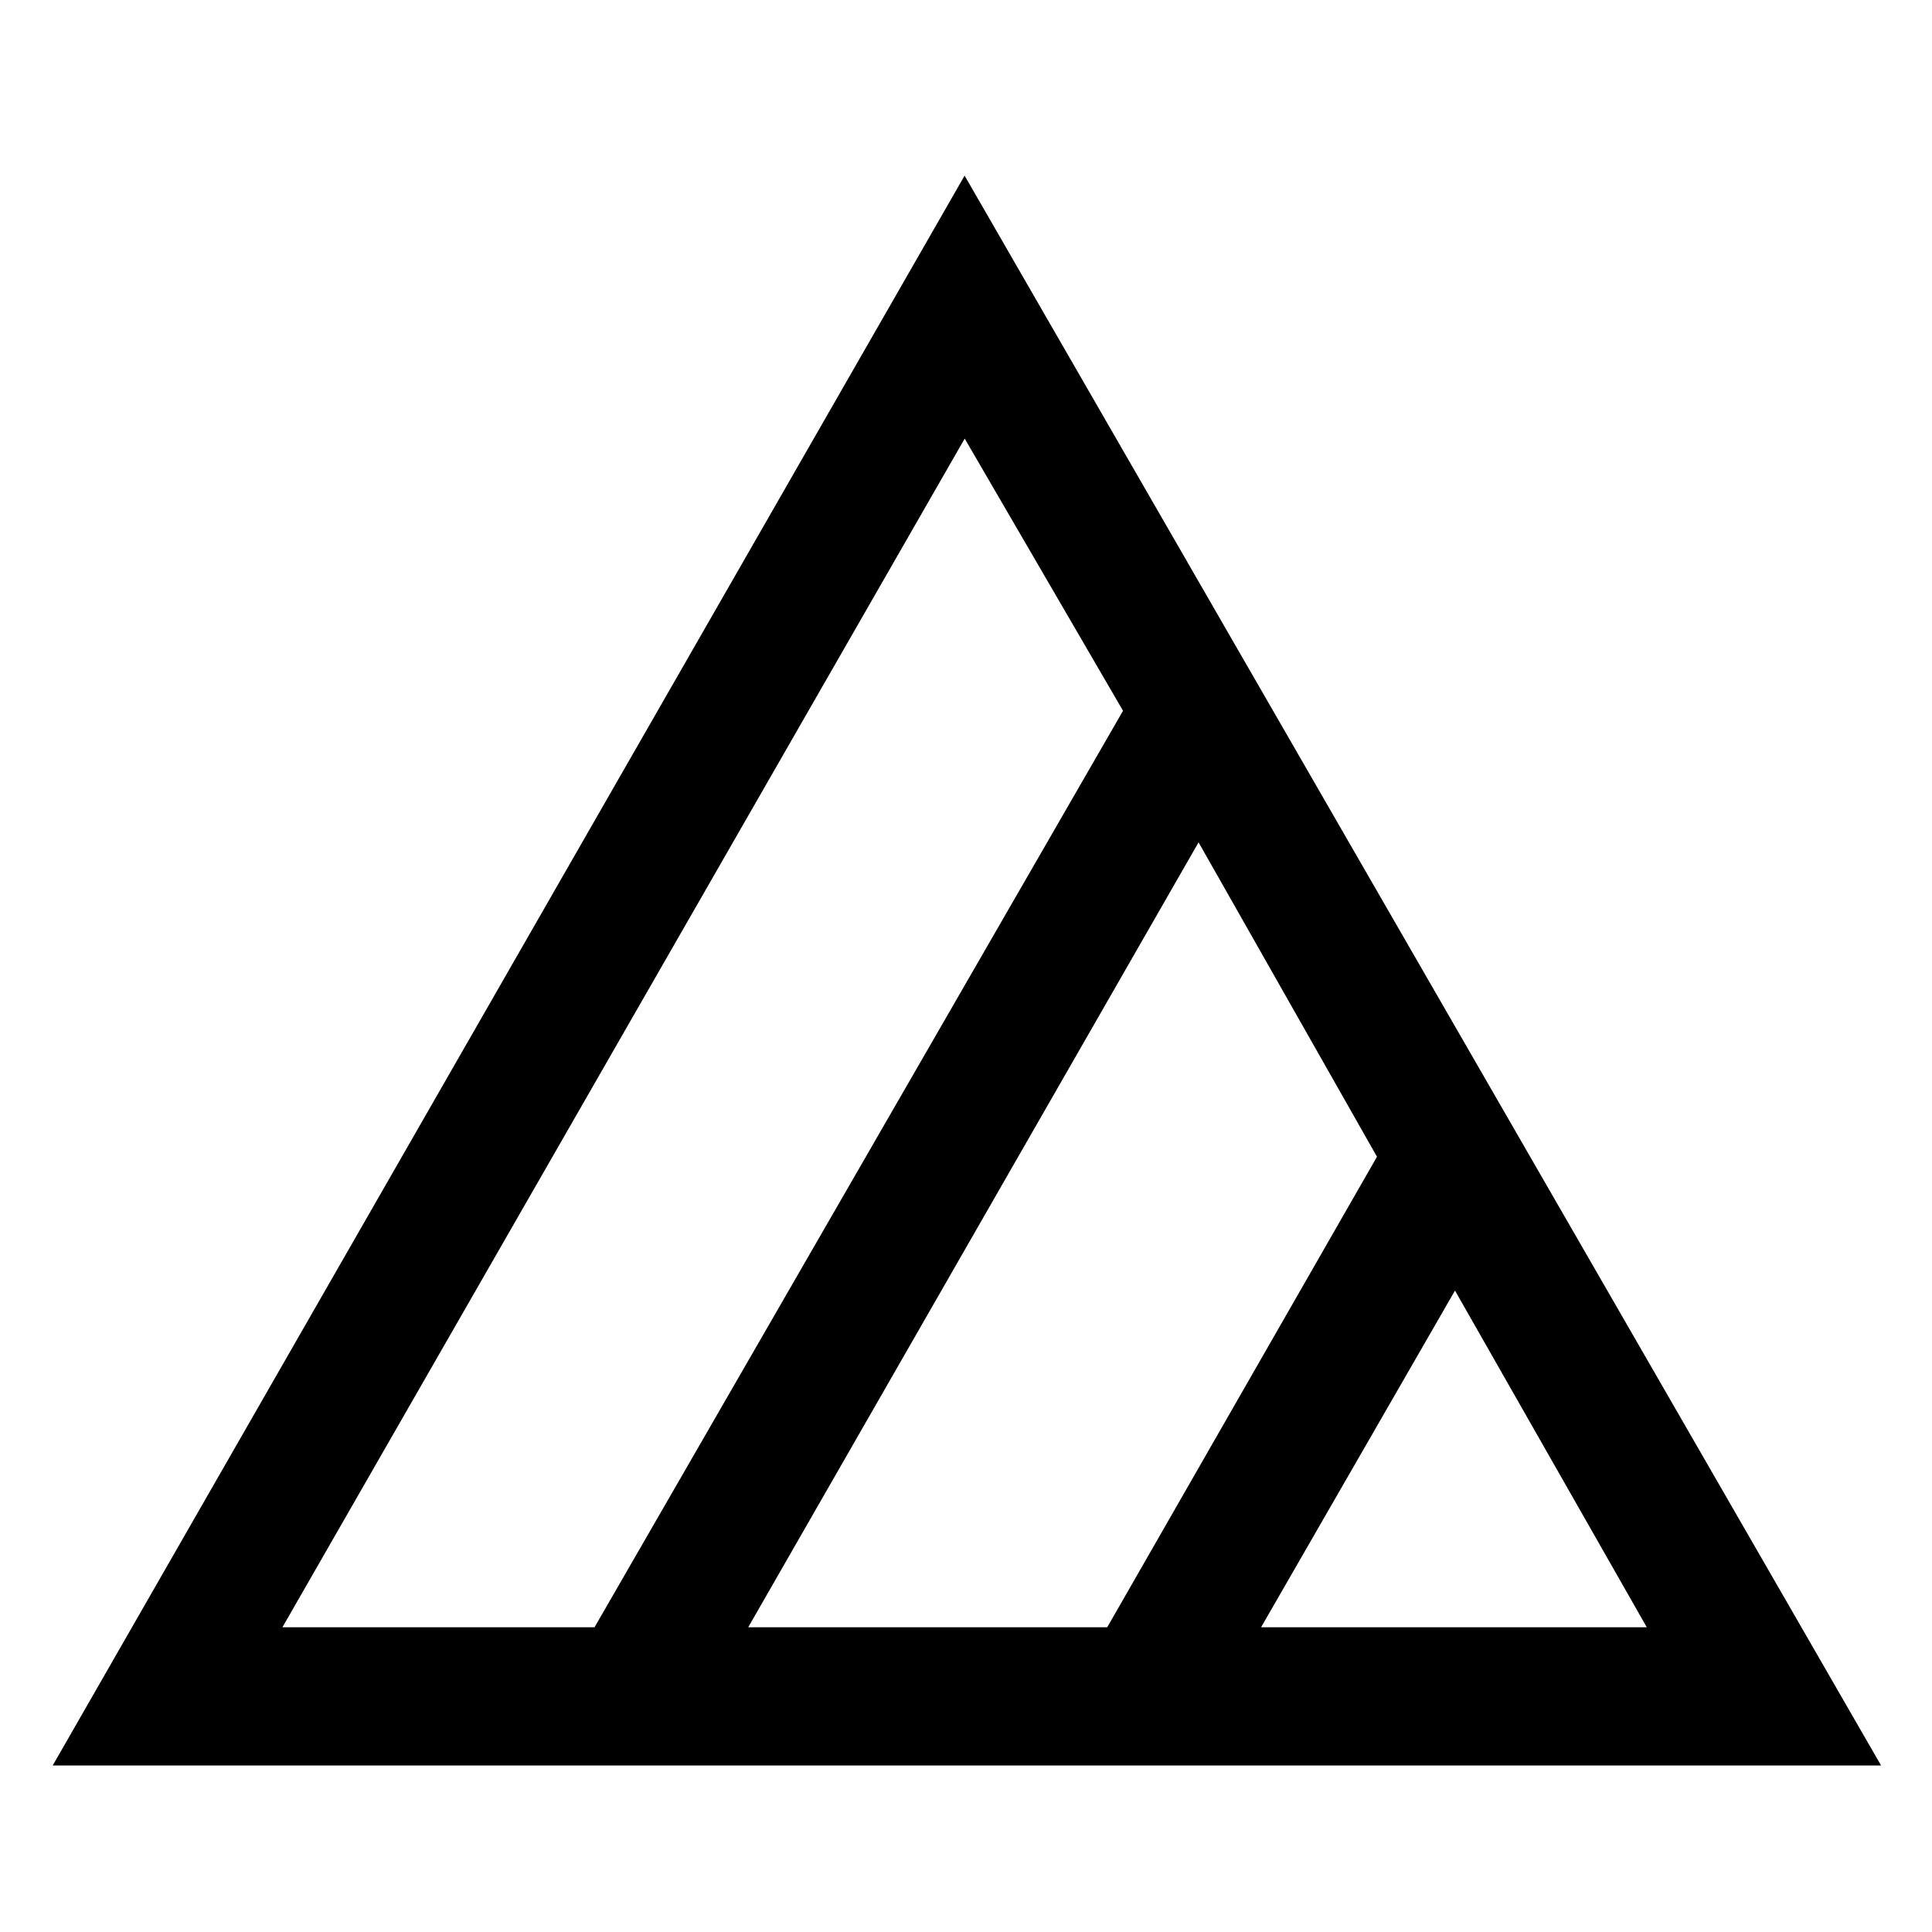
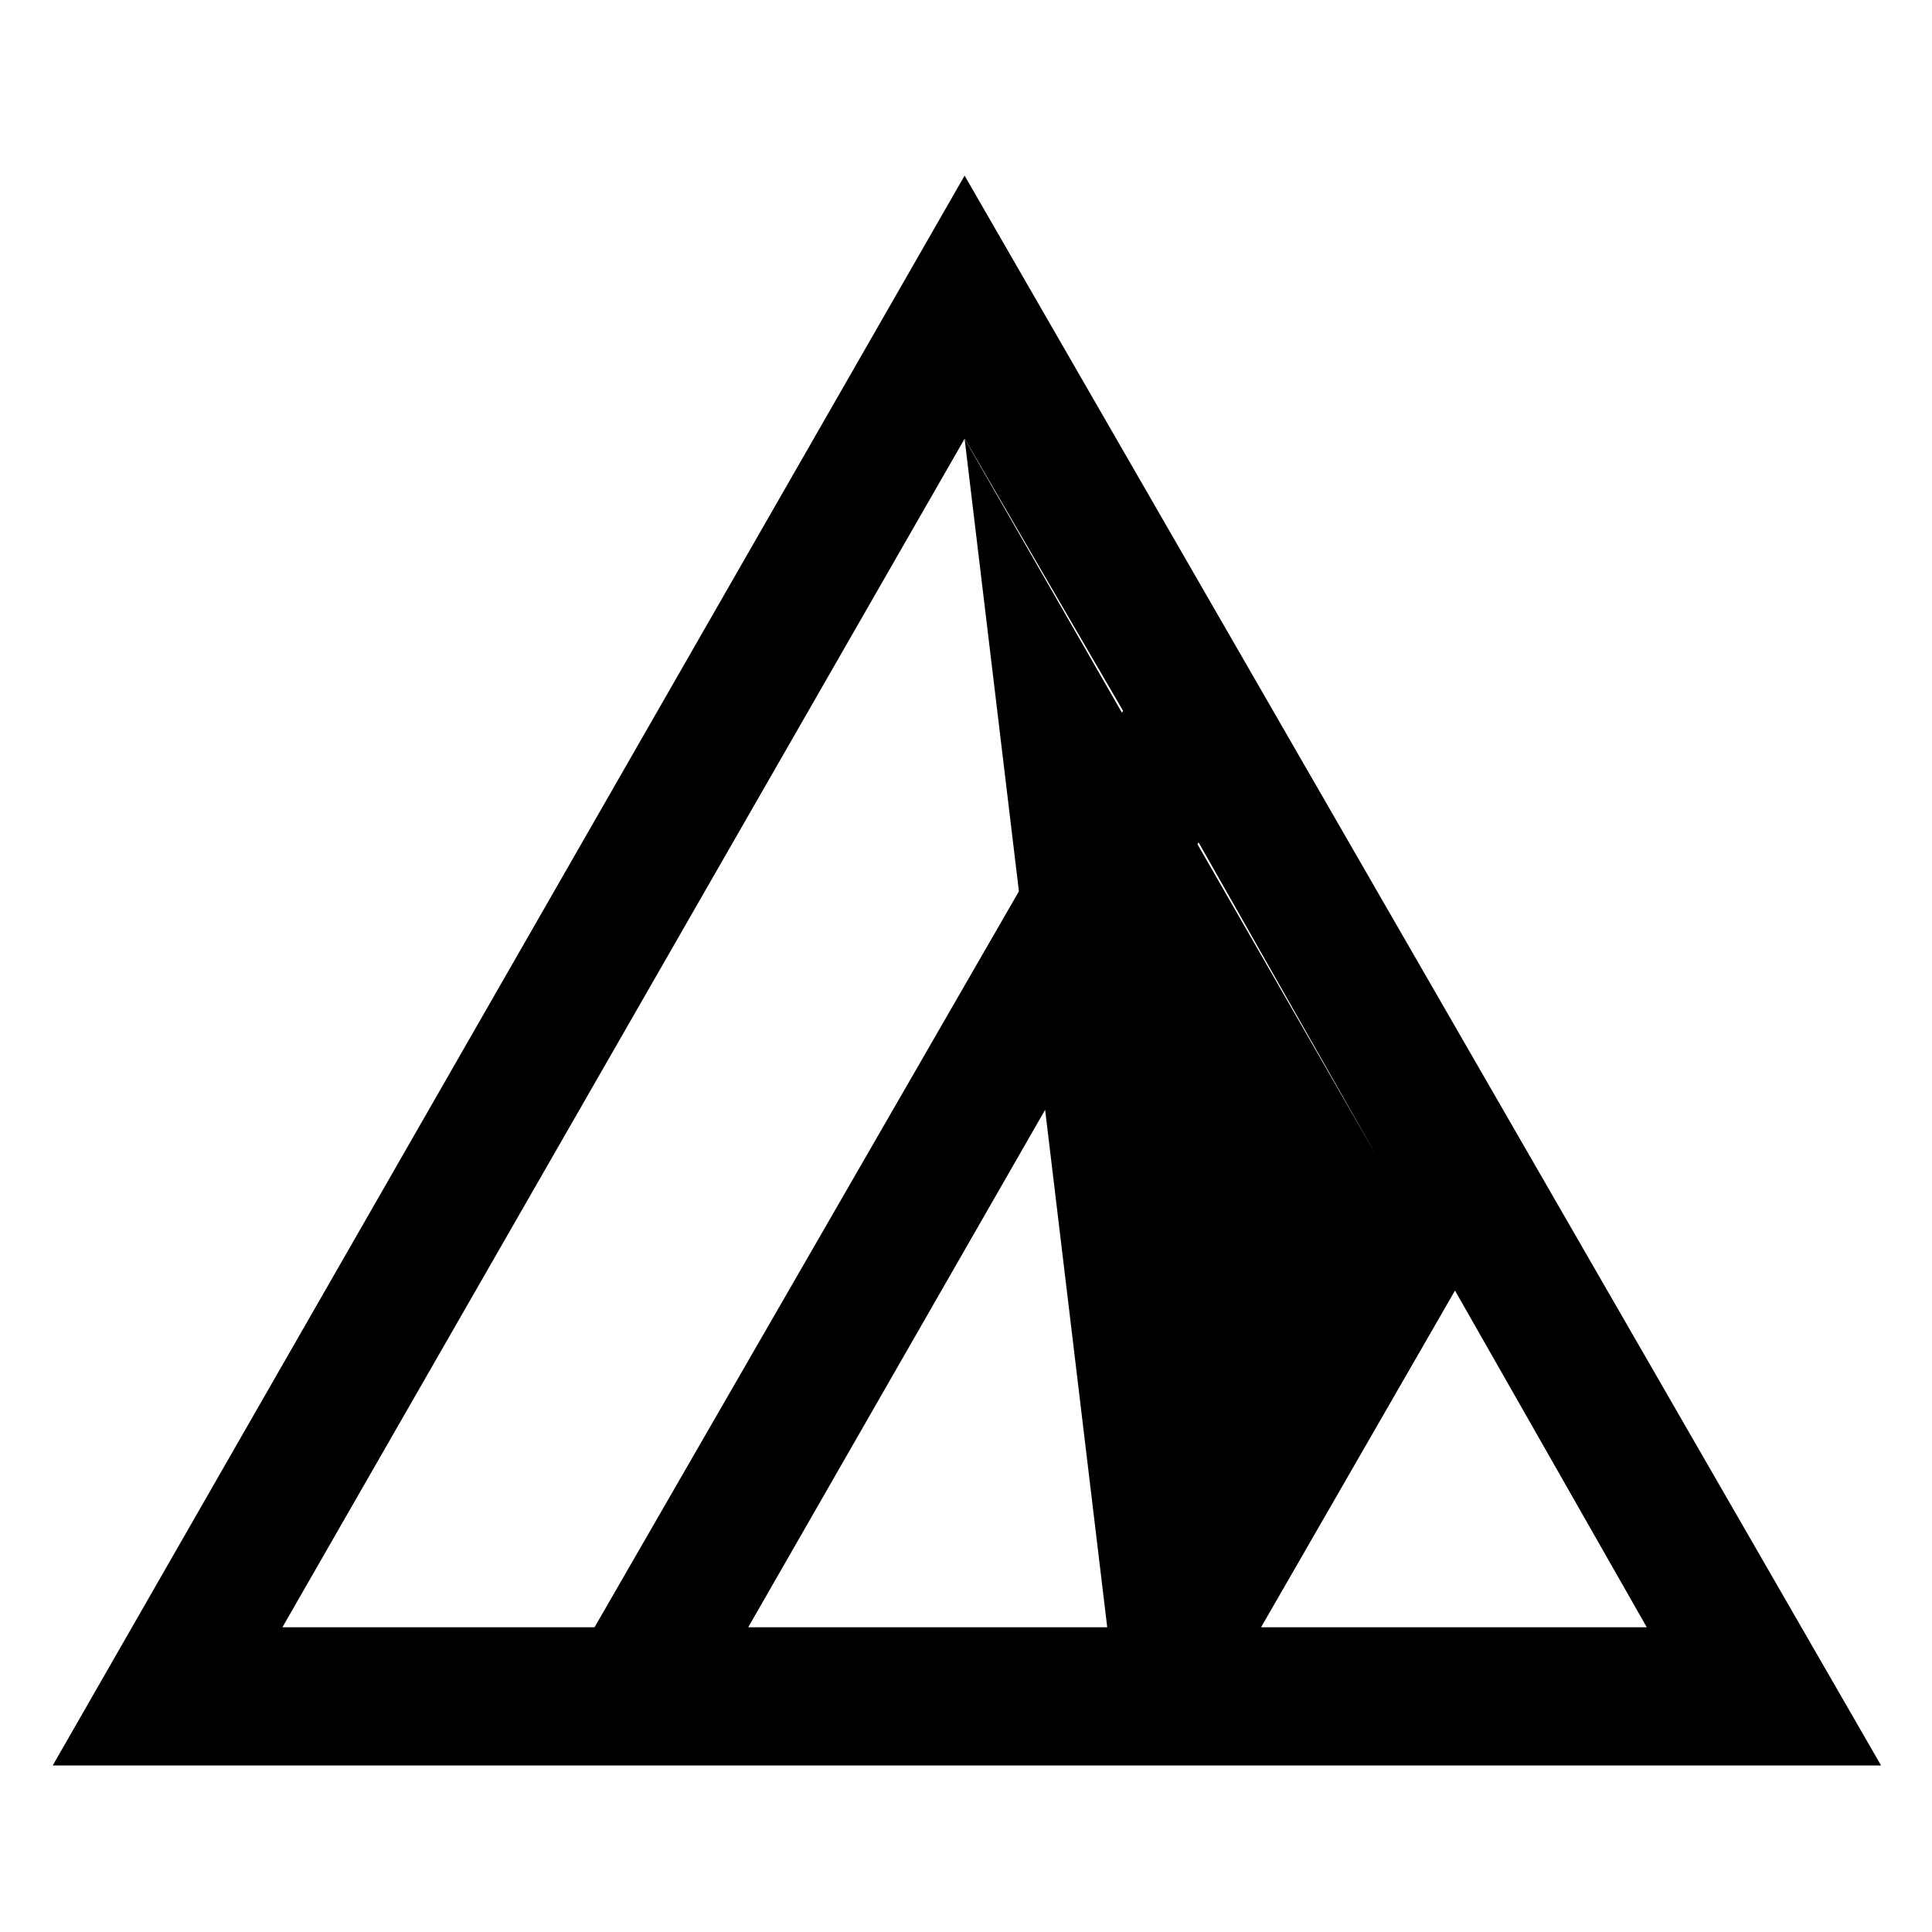
<svg xmlns="http://www.w3.org/2000/svg" width="40" height="40" viewBox="0 0 40 40" fill="none">
-   <path d="M19.971 9.084L5.847 33.691H12.309L23.251 14.716L19.975 9.084H19.971ZM22.924 33.691L28.509 23.949L24.815 17.44L15.491 33.691H22.924ZM30.124 26.72L26.109 33.691H34.095L30.124 26.72ZM38.942 36.553H1.091L19.971 3.636L38.946 36.553H38.942Z" fill="black" />
+   <path d="M19.971 9.084L5.847 33.691H12.309L23.251 14.716L19.975 9.084H19.971ZL28.509 23.949L24.815 17.44L15.491 33.691H22.924ZM30.124 26.72L26.109 33.691H34.095L30.124 26.72ZM38.942 36.553H1.091L19.971 3.636L38.946 36.553H38.942Z" fill="black" />
</svg>